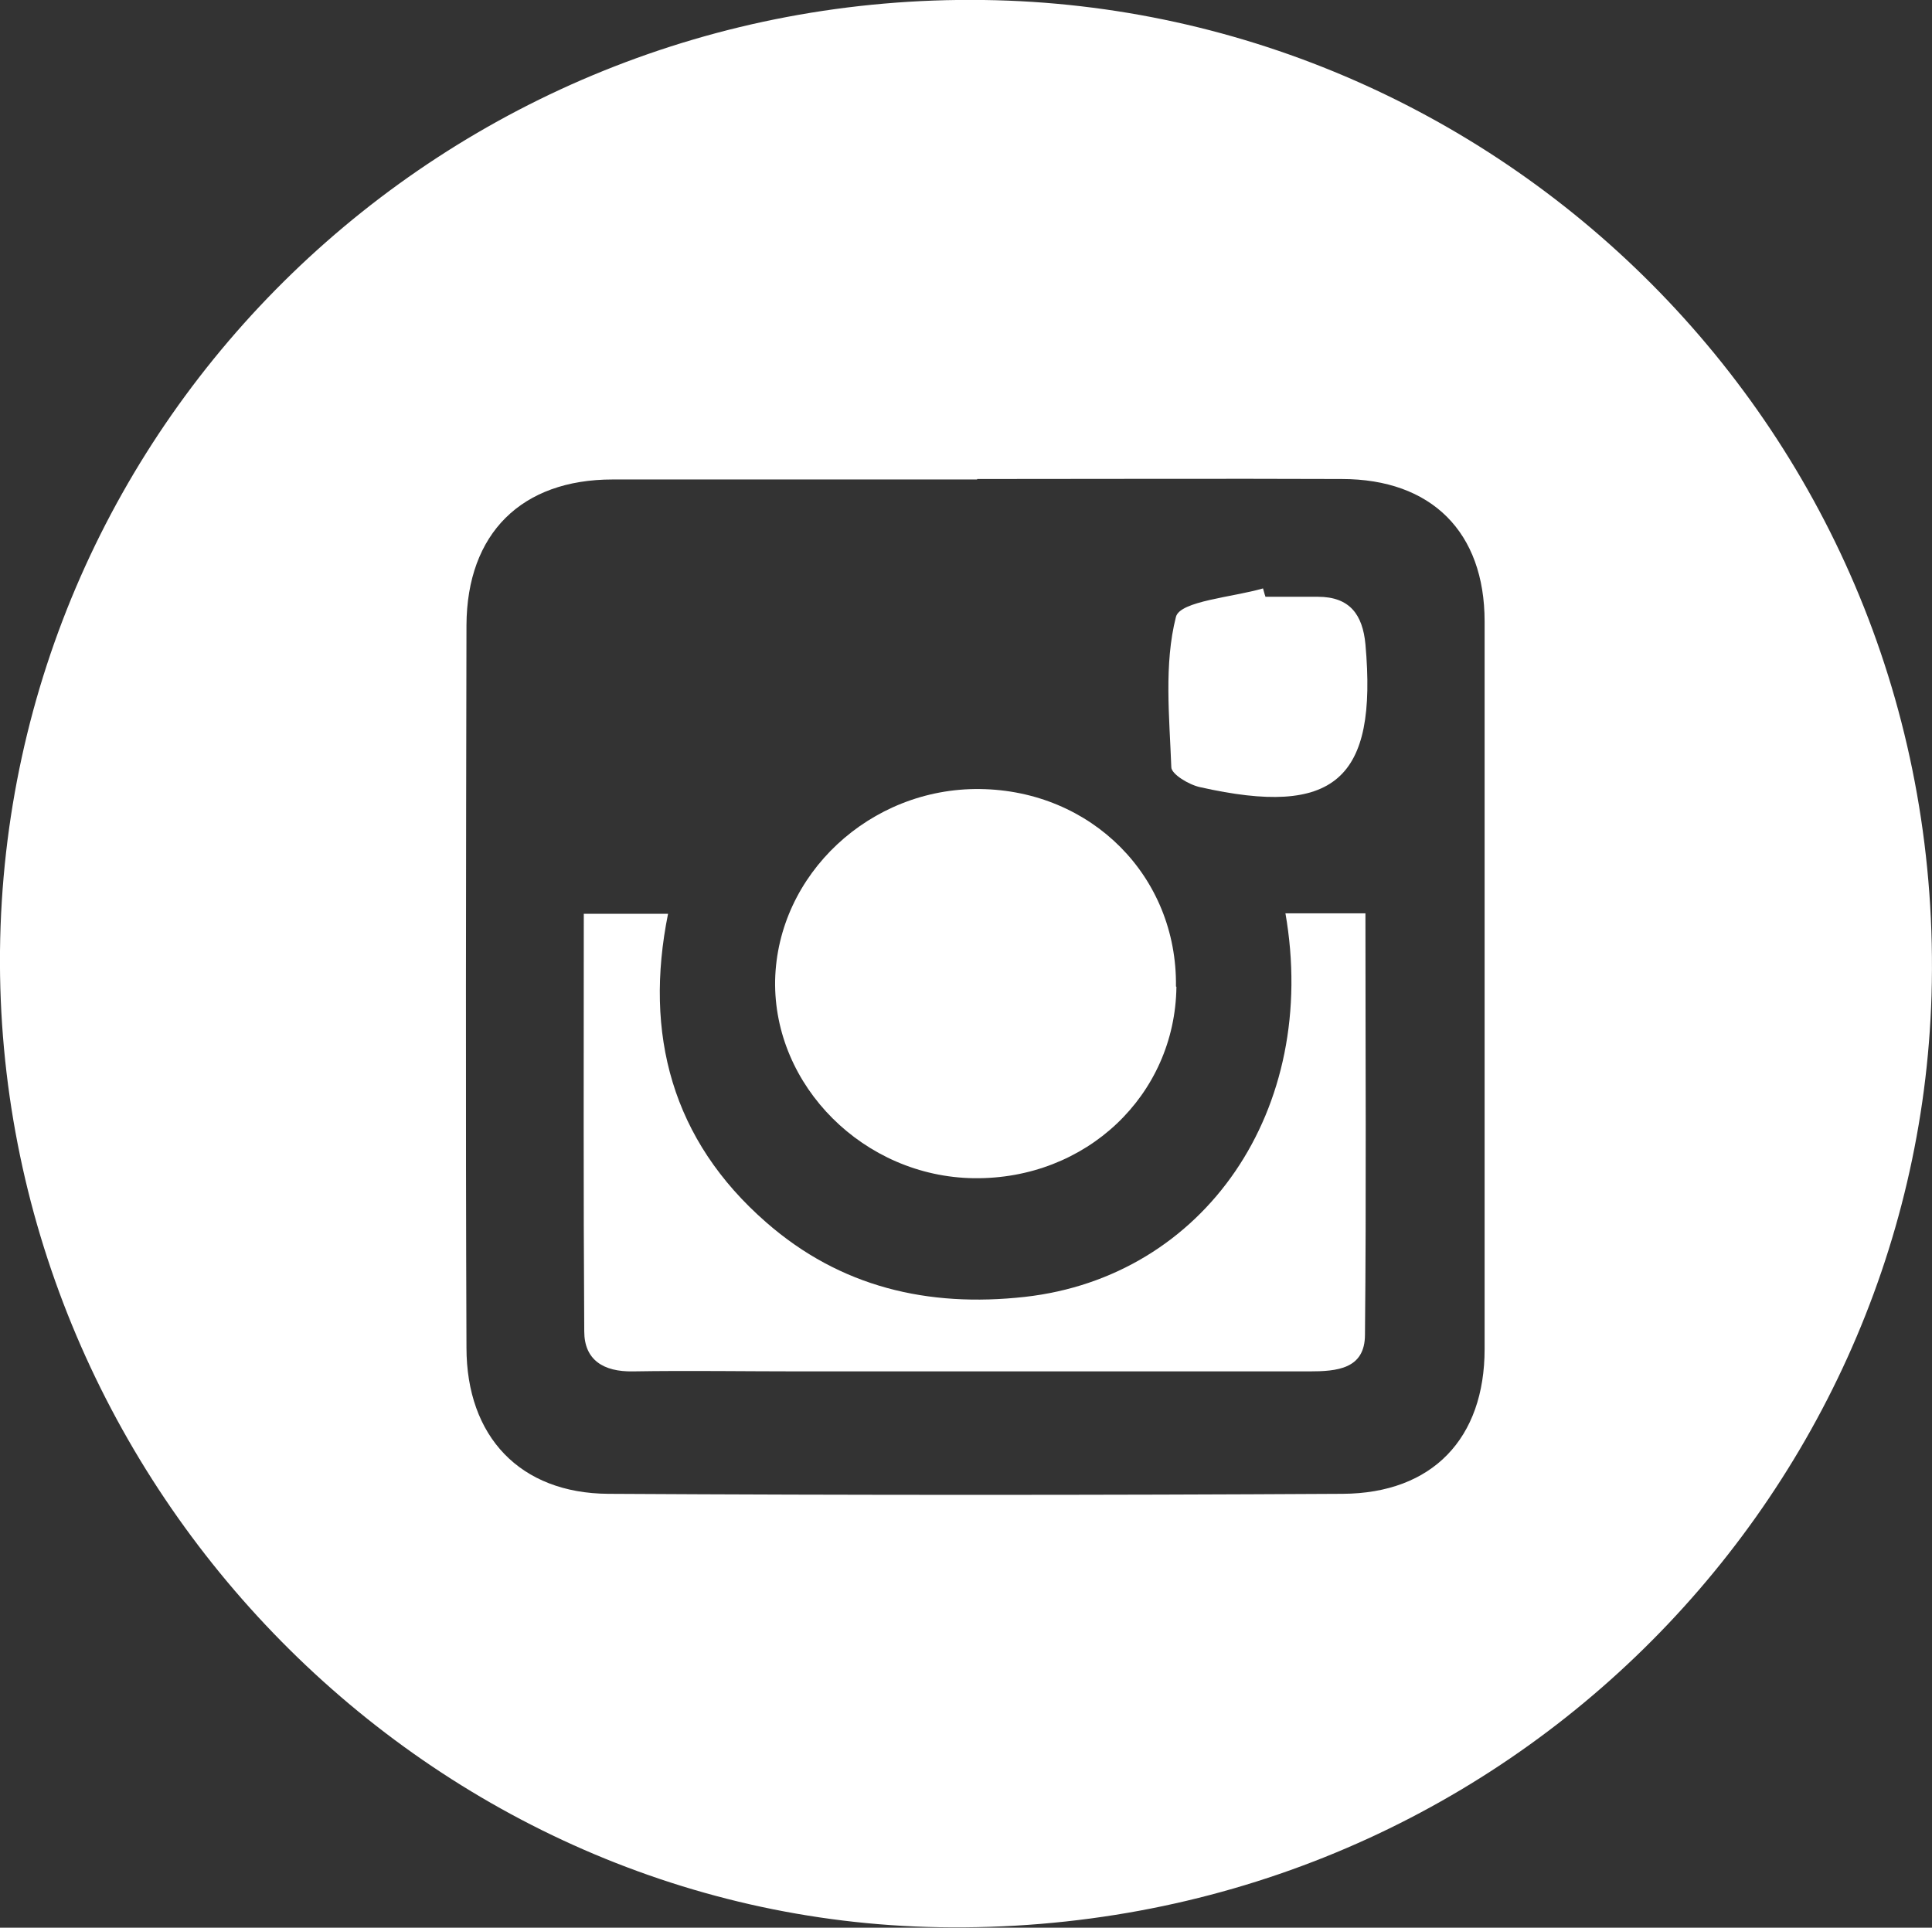
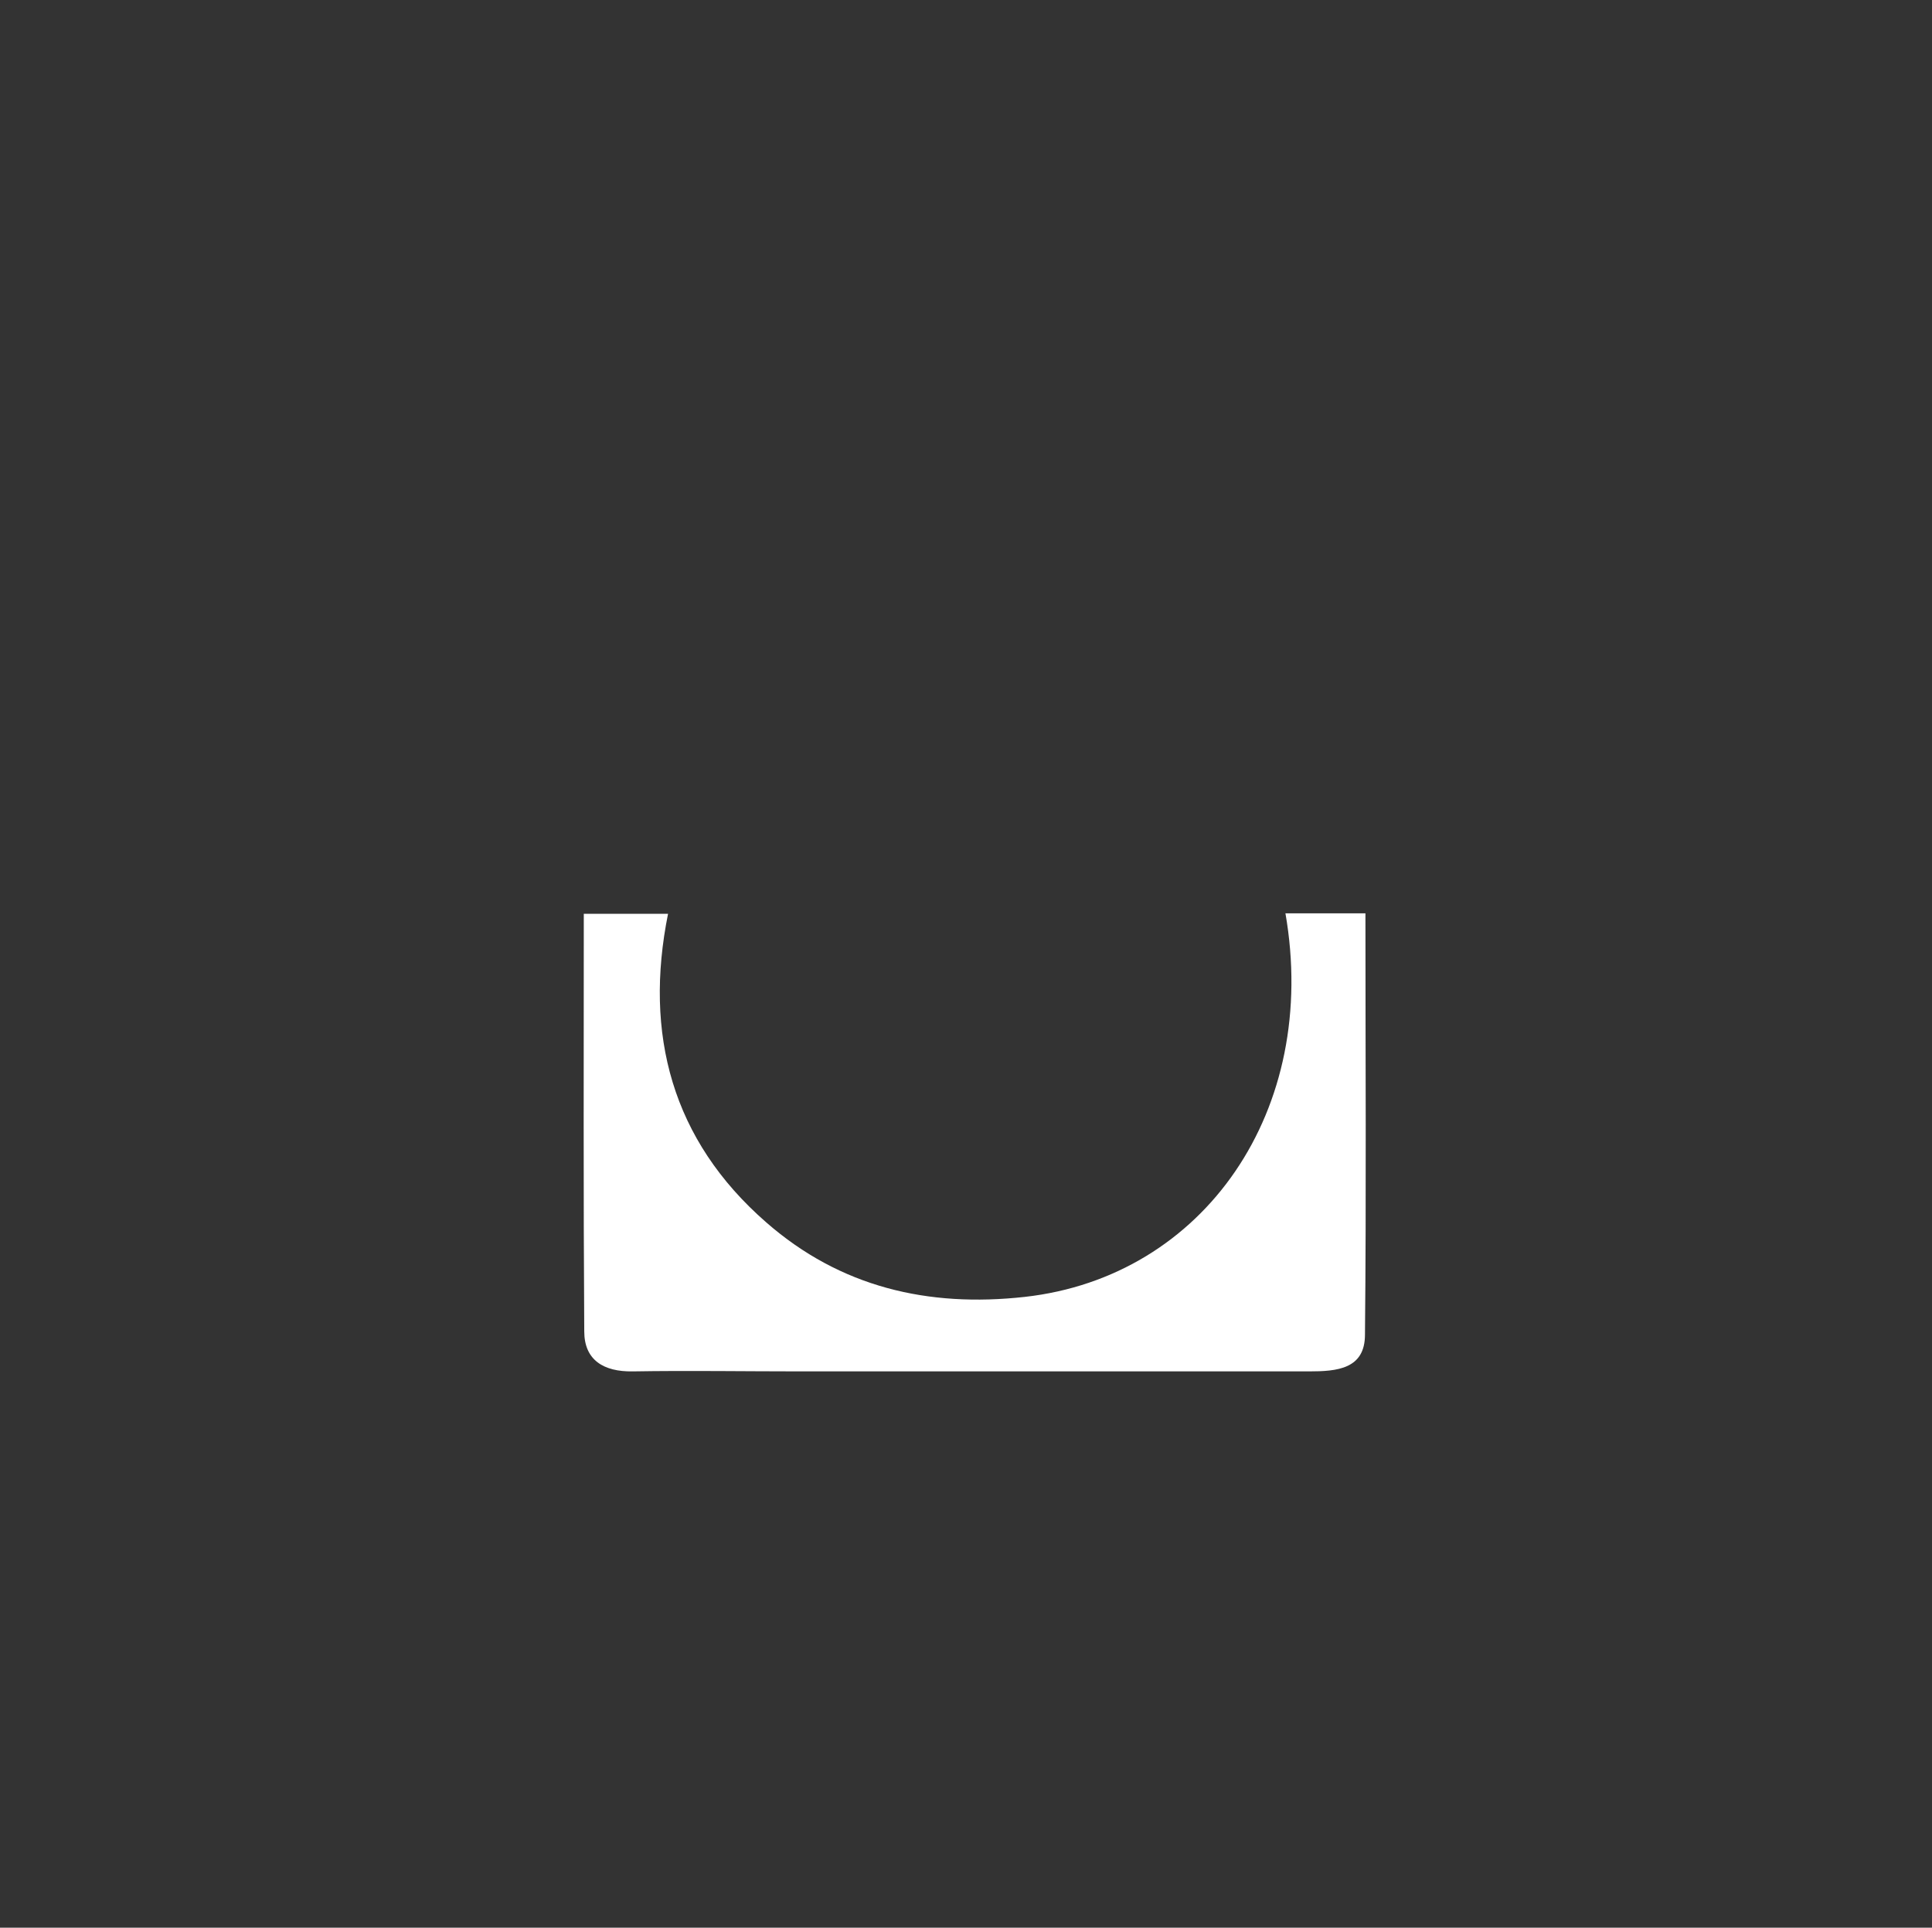
<svg xmlns="http://www.w3.org/2000/svg" id="Livello_2" data-name="Livello 2" viewBox="0 0 41.5 41.41">
  <rect x="0" y="0" width="41.5" height="41.41" fill="#333333" stroke="none" />
  <defs>
    <style>
      .cls-1 {
        fill: #fff;
        stroke-width: 0px;
      }
    </style>
  </defs>
  <g id="Livello_1-2" data-name="Livello 1">
    <g>
-       <path class="cls-1" d="M0,20.43C.12,9.01,9.57-.16,21.13,0c11.26.15,20.71,9.5,20.36,21.38-.33,10.98-9.5,20.22-21.32,20.02C9.06,41.21-.11,31.75,0,20.43ZM20.99,10.3c-2.61,0-5.22,0-7.83,0-1.96,0-3.13,1.16-3.14,3.13-.01,5.17-.02,10.35,0,15.52,0,1.91,1.15,3.13,3.05,3.14,5.26.03,10.51.03,15.77,0,1.93-.01,3.05-1.19,3.05-3.11,0-5.21,0-10.42,0-15.63,0-1.92-1.14-3.06-3.07-3.06-2.61-.01-5.22,0-7.83,0Z" />
      <path class="cls-1" d="M27.61,19.62h1.72c0,3.04.02,6.05-.01,9.05,0,.74-.6.79-1.2.79-3.64,0-7.28,0-10.92,0-1.2,0-2.4-.02-3.61,0-.62.01-1.04-.24-1.04-.86-.02-2.97-.01-5.95-.01-8.97h1.81c-.52,2.58.08,4.86,2.11,6.63,1.59,1.39,3.47,1.83,5.55,1.6,3.86-.43,6.34-4.02,5.6-8.25Z" />
-       <path class="cls-1" d="M25.27,21.2c-.03,2.33-1.94,4.14-4.35,4.11-2.36-.03-4.31-1.98-4.27-4.25.05-2.28,2.04-4.14,4.4-4.11,2.4.03,4.24,1.88,4.21,4.24Z" />
-       <path class="cls-1" d="M27.18,12.82c.38,0,.75,0,1.13,0,.68,0,.96.38,1.02,1.02.26,2.91-.66,3.72-3.55,3.07-.24-.05-.62-.28-.62-.43-.04-1.08-.16-2.21.1-3.23.09-.34,1.22-.42,1.87-.61.02.06.03.12.05.17Z" />
    </g>
  </g>
</svg>